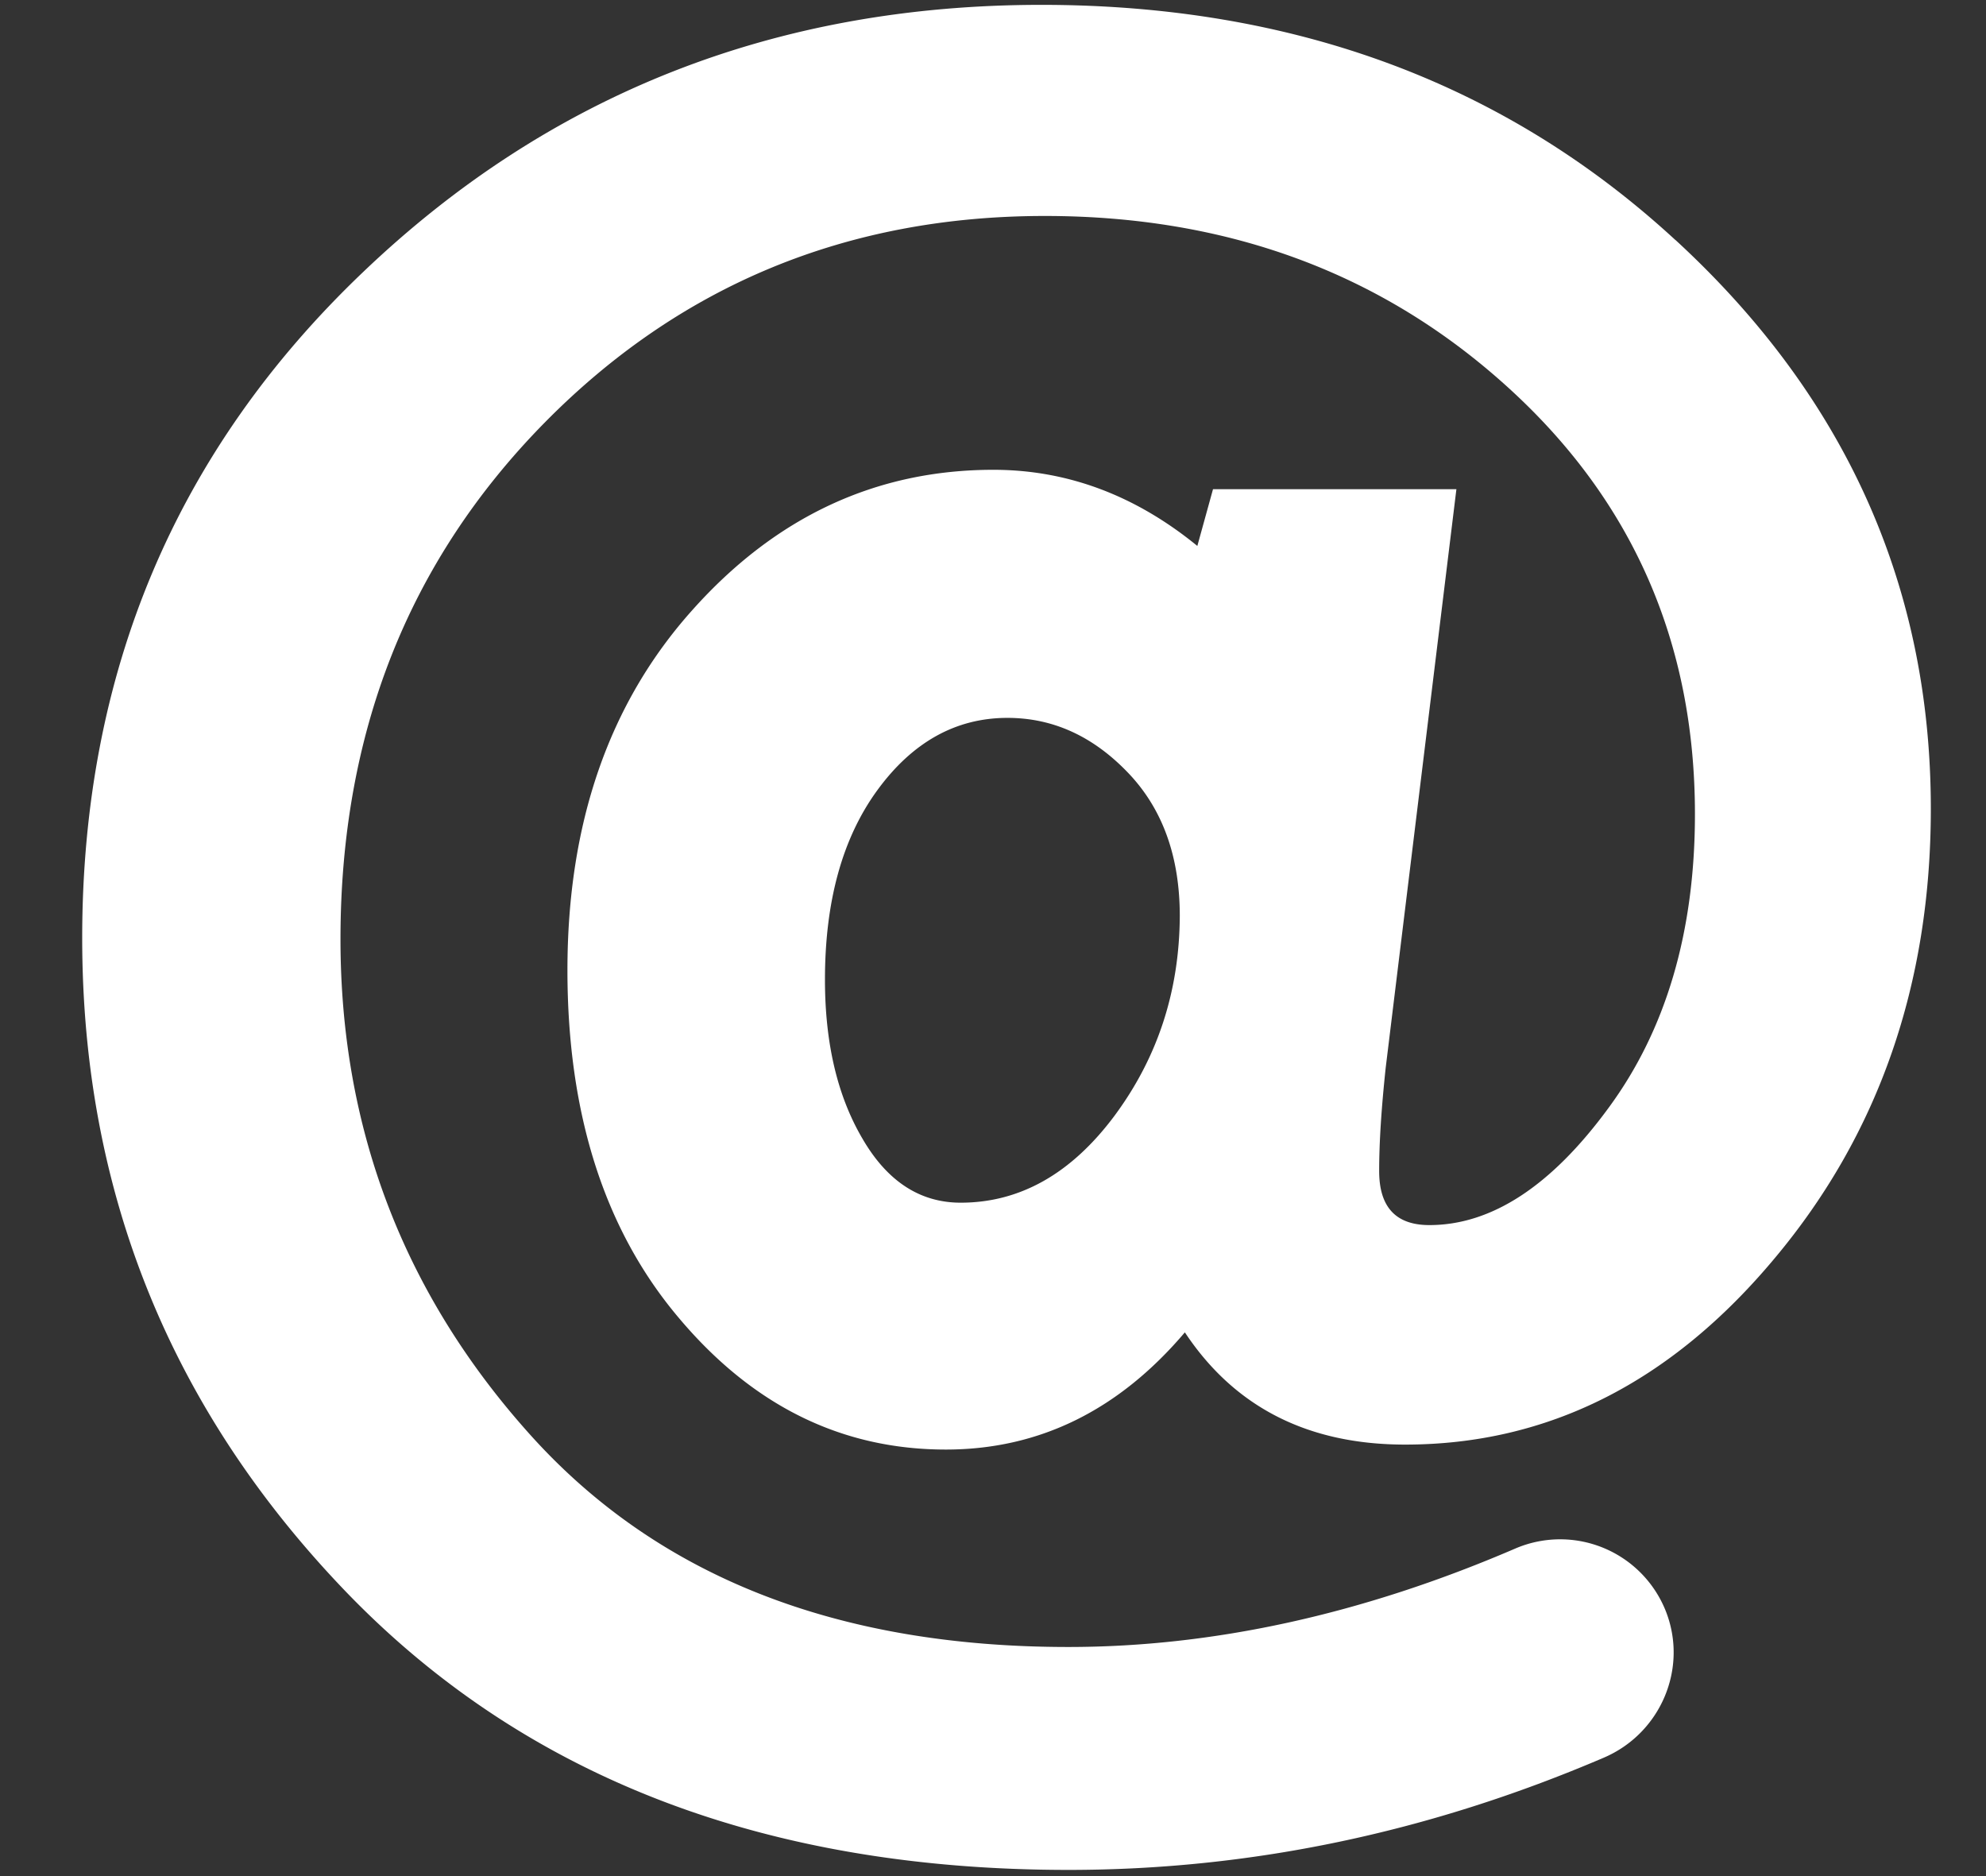
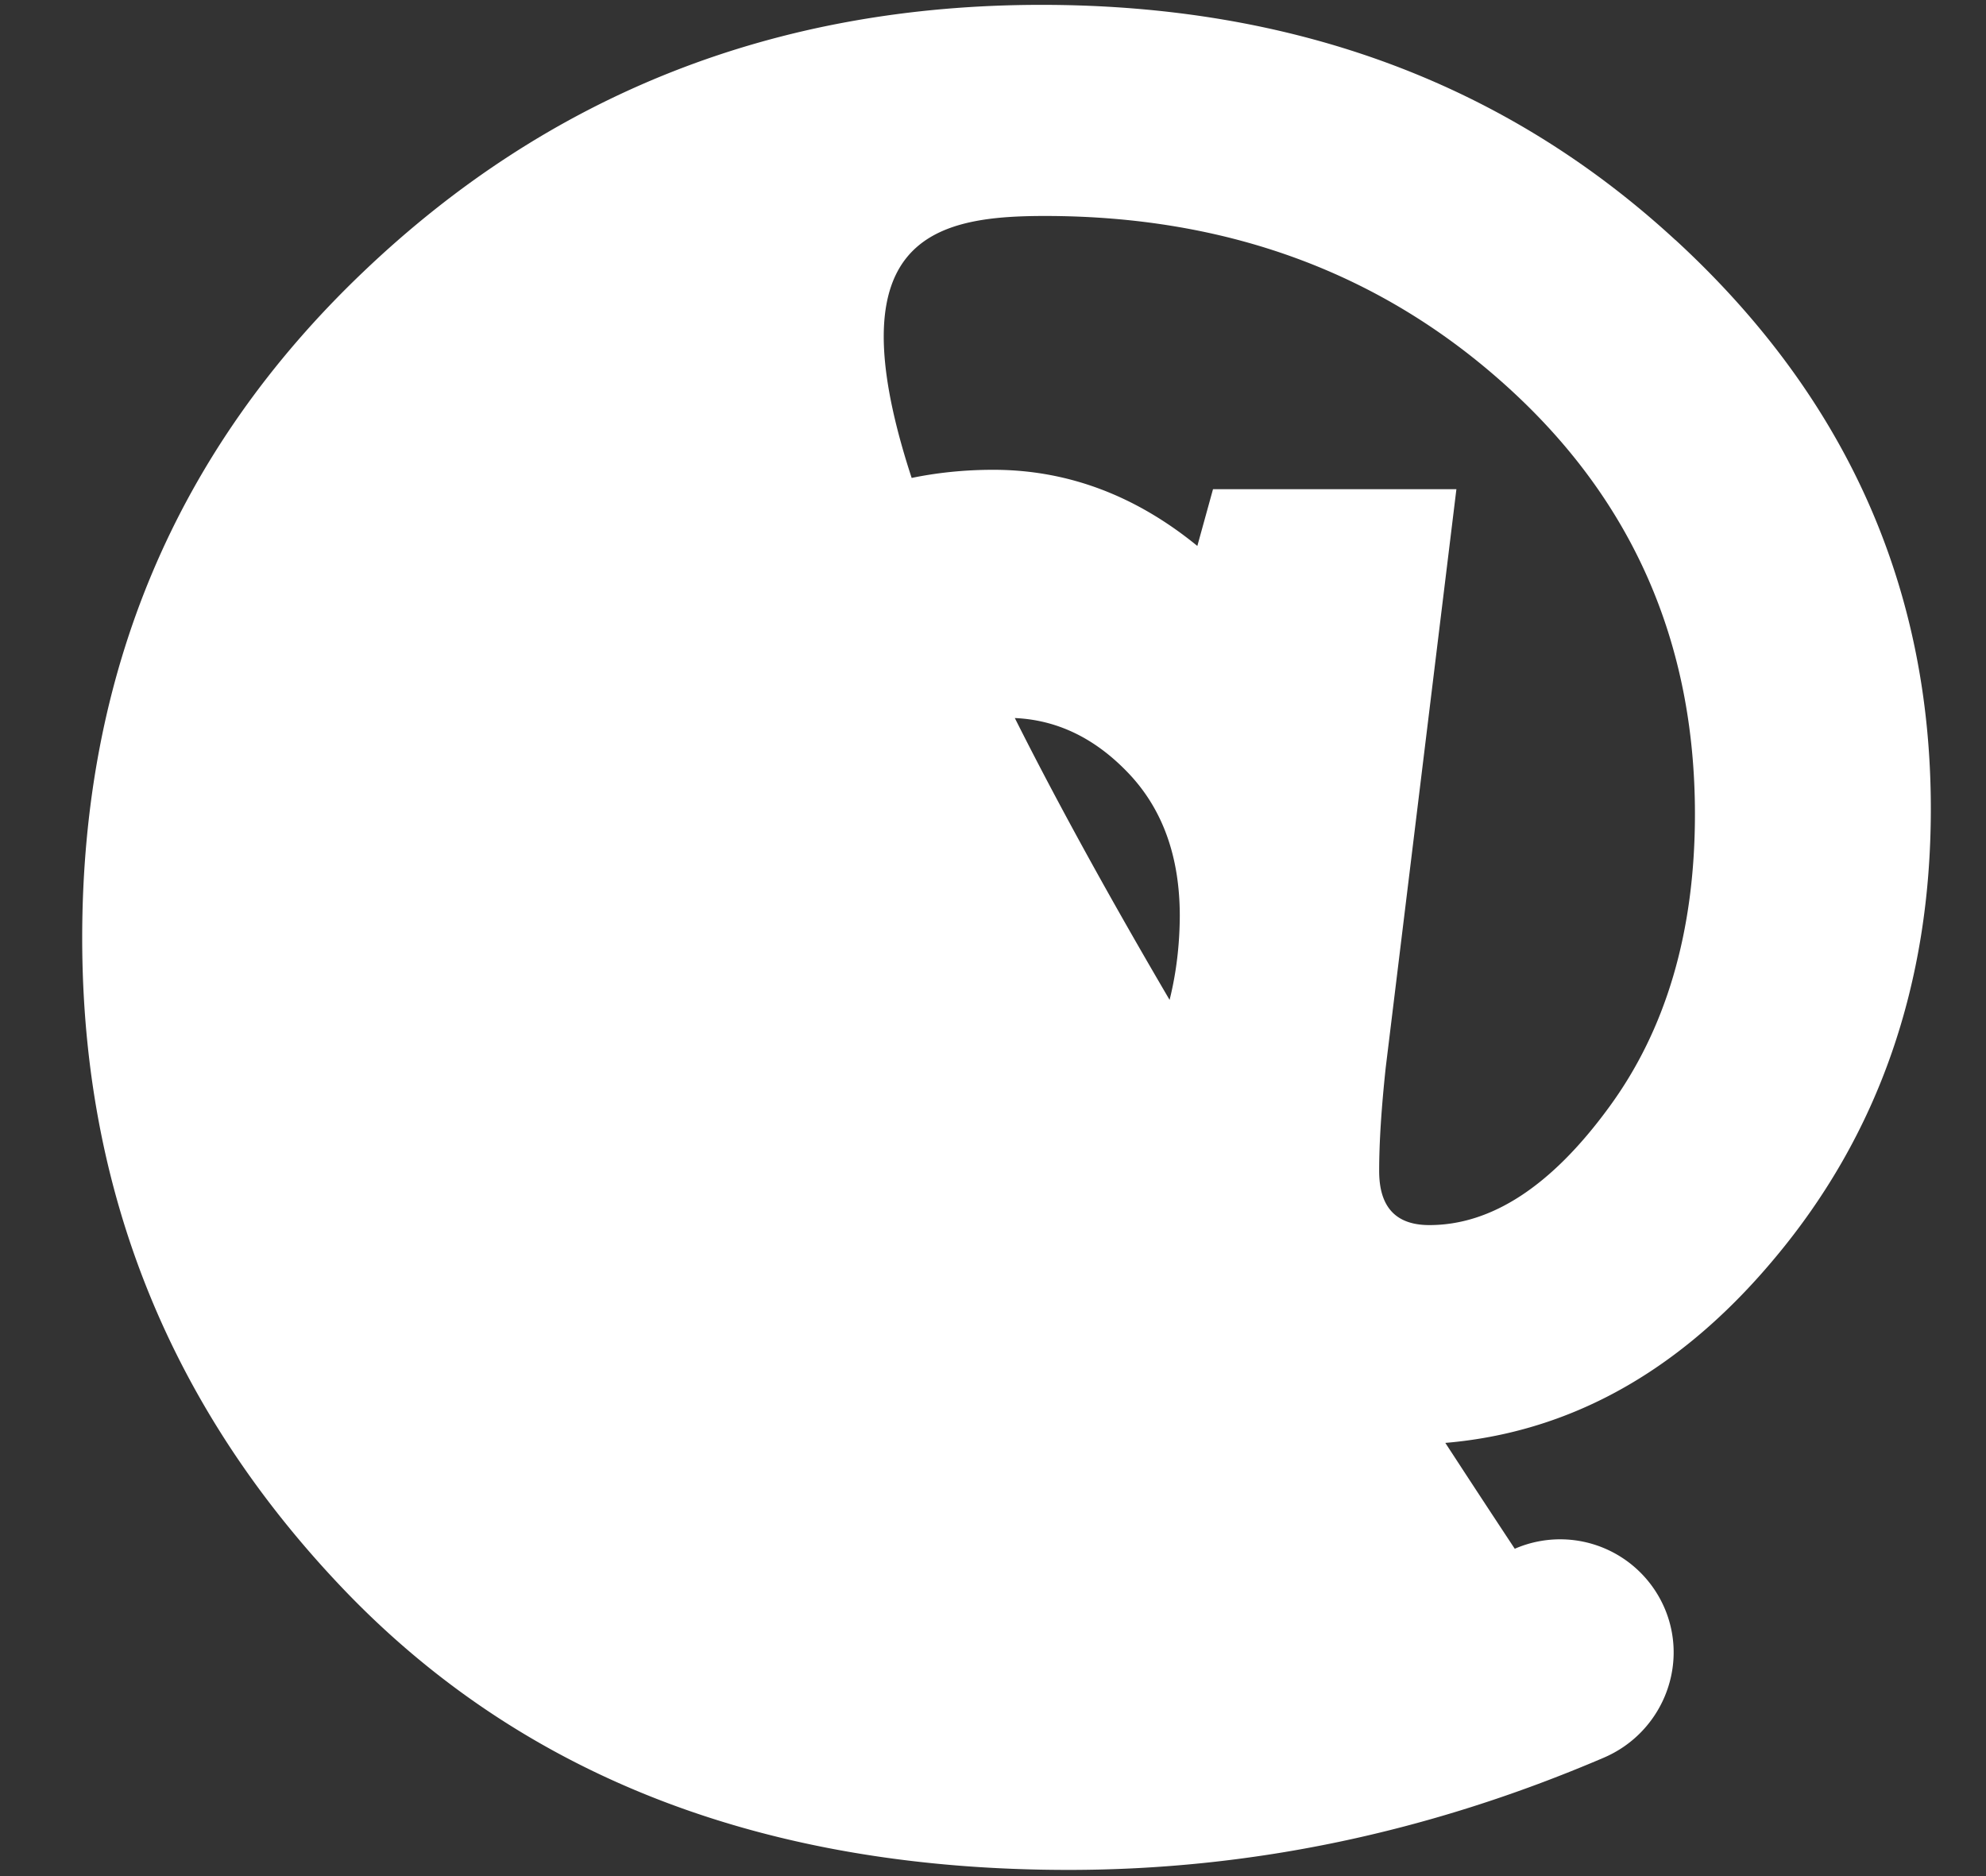
<svg xmlns="http://www.w3.org/2000/svg" width="18" height="17" viewBox="0 0 18 17">
  <rect x="0" y="0" width="18" height="17" fill="#333333" stroke="none" />
  <g>
    <g>
      <g>
-         <path fill="#fff" d="M10.103 10.108c-.39.524-.855.79-1.396.79-.369 0-.666-.194-.89-.58-.227-.386-.34-.865-.34-1.441 0-.71.158-1.283.475-1.717.317-.434.71-.655 1.179-.655.407 0 .769.162 1.086.49.317.327.476.761.476 1.306-.004.68-.2 1.28-.59 1.807zm5.082-7.933C13.644.755 11.727.044 9.438.044c-2.407 0-4.458.807-6.15 2.424C1.593 4.085.745 6.095.745 8.5c0 2.307.807 4.29 2.417 5.951 1.617 1.662 3.789 2.493 6.523 2.493 1.648 0 3.265-.338 4.851-1.017.517-.221.769-.814.559-1.335a1.03 1.03 0 0 0-1.366-.558c-1.379.593-2.73.89-4.047.89-2.097 0-3.72-.639-4.872-1.918-1.148-1.275-1.724-2.775-1.724-4.495 0-1.87.617-3.427 1.848-4.679C6.162 2.585 7.676 1.957 9.47 1.957c1.651 0 3.048.514 4.185 1.542 1.138 1.027 1.707 2.32 1.707 3.878 0 1.066-.262 1.955-.783 2.662-.52.71-1.062 1.062-1.624 1.062-.303 0-.455-.162-.455-.49 0-.265.021-.576.059-.934l.641-5.244h-2.206l-.142.514c-.562-.459-1.179-.69-1.848-.69-1.062 0-1.972.424-2.727 1.269-.758.845-1.134 1.934-1.134 3.265 0 1.3.334 2.351 1.007 3.148.672.8 1.479 1.196 2.423 1.196.845 0 1.566-.355 2.166-1.062.451.68 1.117 1.017 1.996 1.017 1.293 0 2.41-.562 3.351-1.69.941-1.123 1.414-2.482 1.414-4.071 0-2.013-.77-3.734-2.314-5.154z" />
+         <path fill="#fff" d="M10.103 10.108c-.39.524-.855.79-1.396.79-.369 0-.666-.194-.89-.58-.227-.386-.34-.865-.34-1.441 0-.71.158-1.283.475-1.717.317-.434.71-.655 1.179-.655.407 0 .769.162 1.086.49.317.327.476.761.476 1.306-.004.68-.2 1.28-.59 1.807zm5.082-7.933C13.644.755 11.727.044 9.438.044c-2.407 0-4.458.807-6.15 2.424C1.593 4.085.745 6.095.745 8.5c0 2.307.807 4.29 2.417 5.951 1.617 1.662 3.789 2.493 6.523 2.493 1.648 0 3.265-.338 4.851-1.017.517-.221.769-.814.559-1.335a1.03 1.03 0 0 0-1.366-.558C6.162 2.585 7.676 1.957 9.47 1.957c1.651 0 3.048.514 4.185 1.542 1.138 1.027 1.707 2.32 1.707 3.878 0 1.066-.262 1.955-.783 2.662-.52.71-1.062 1.062-1.624 1.062-.303 0-.455-.162-.455-.49 0-.265.021-.576.059-.934l.641-5.244h-2.206l-.142.514c-.562-.459-1.179-.69-1.848-.69-1.062 0-1.972.424-2.727 1.269-.758.845-1.134 1.934-1.134 3.265 0 1.3.334 2.351 1.007 3.148.672.8 1.479 1.196 2.423 1.196.845 0 1.566-.355 2.166-1.062.451.68 1.117 1.017 1.996 1.017 1.293 0 2.41-.562 3.351-1.69.941-1.123 1.414-2.482 1.414-4.071 0-2.013-.77-3.734-2.314-5.154z" />
      </g>
    </g>
  </g>
</svg>